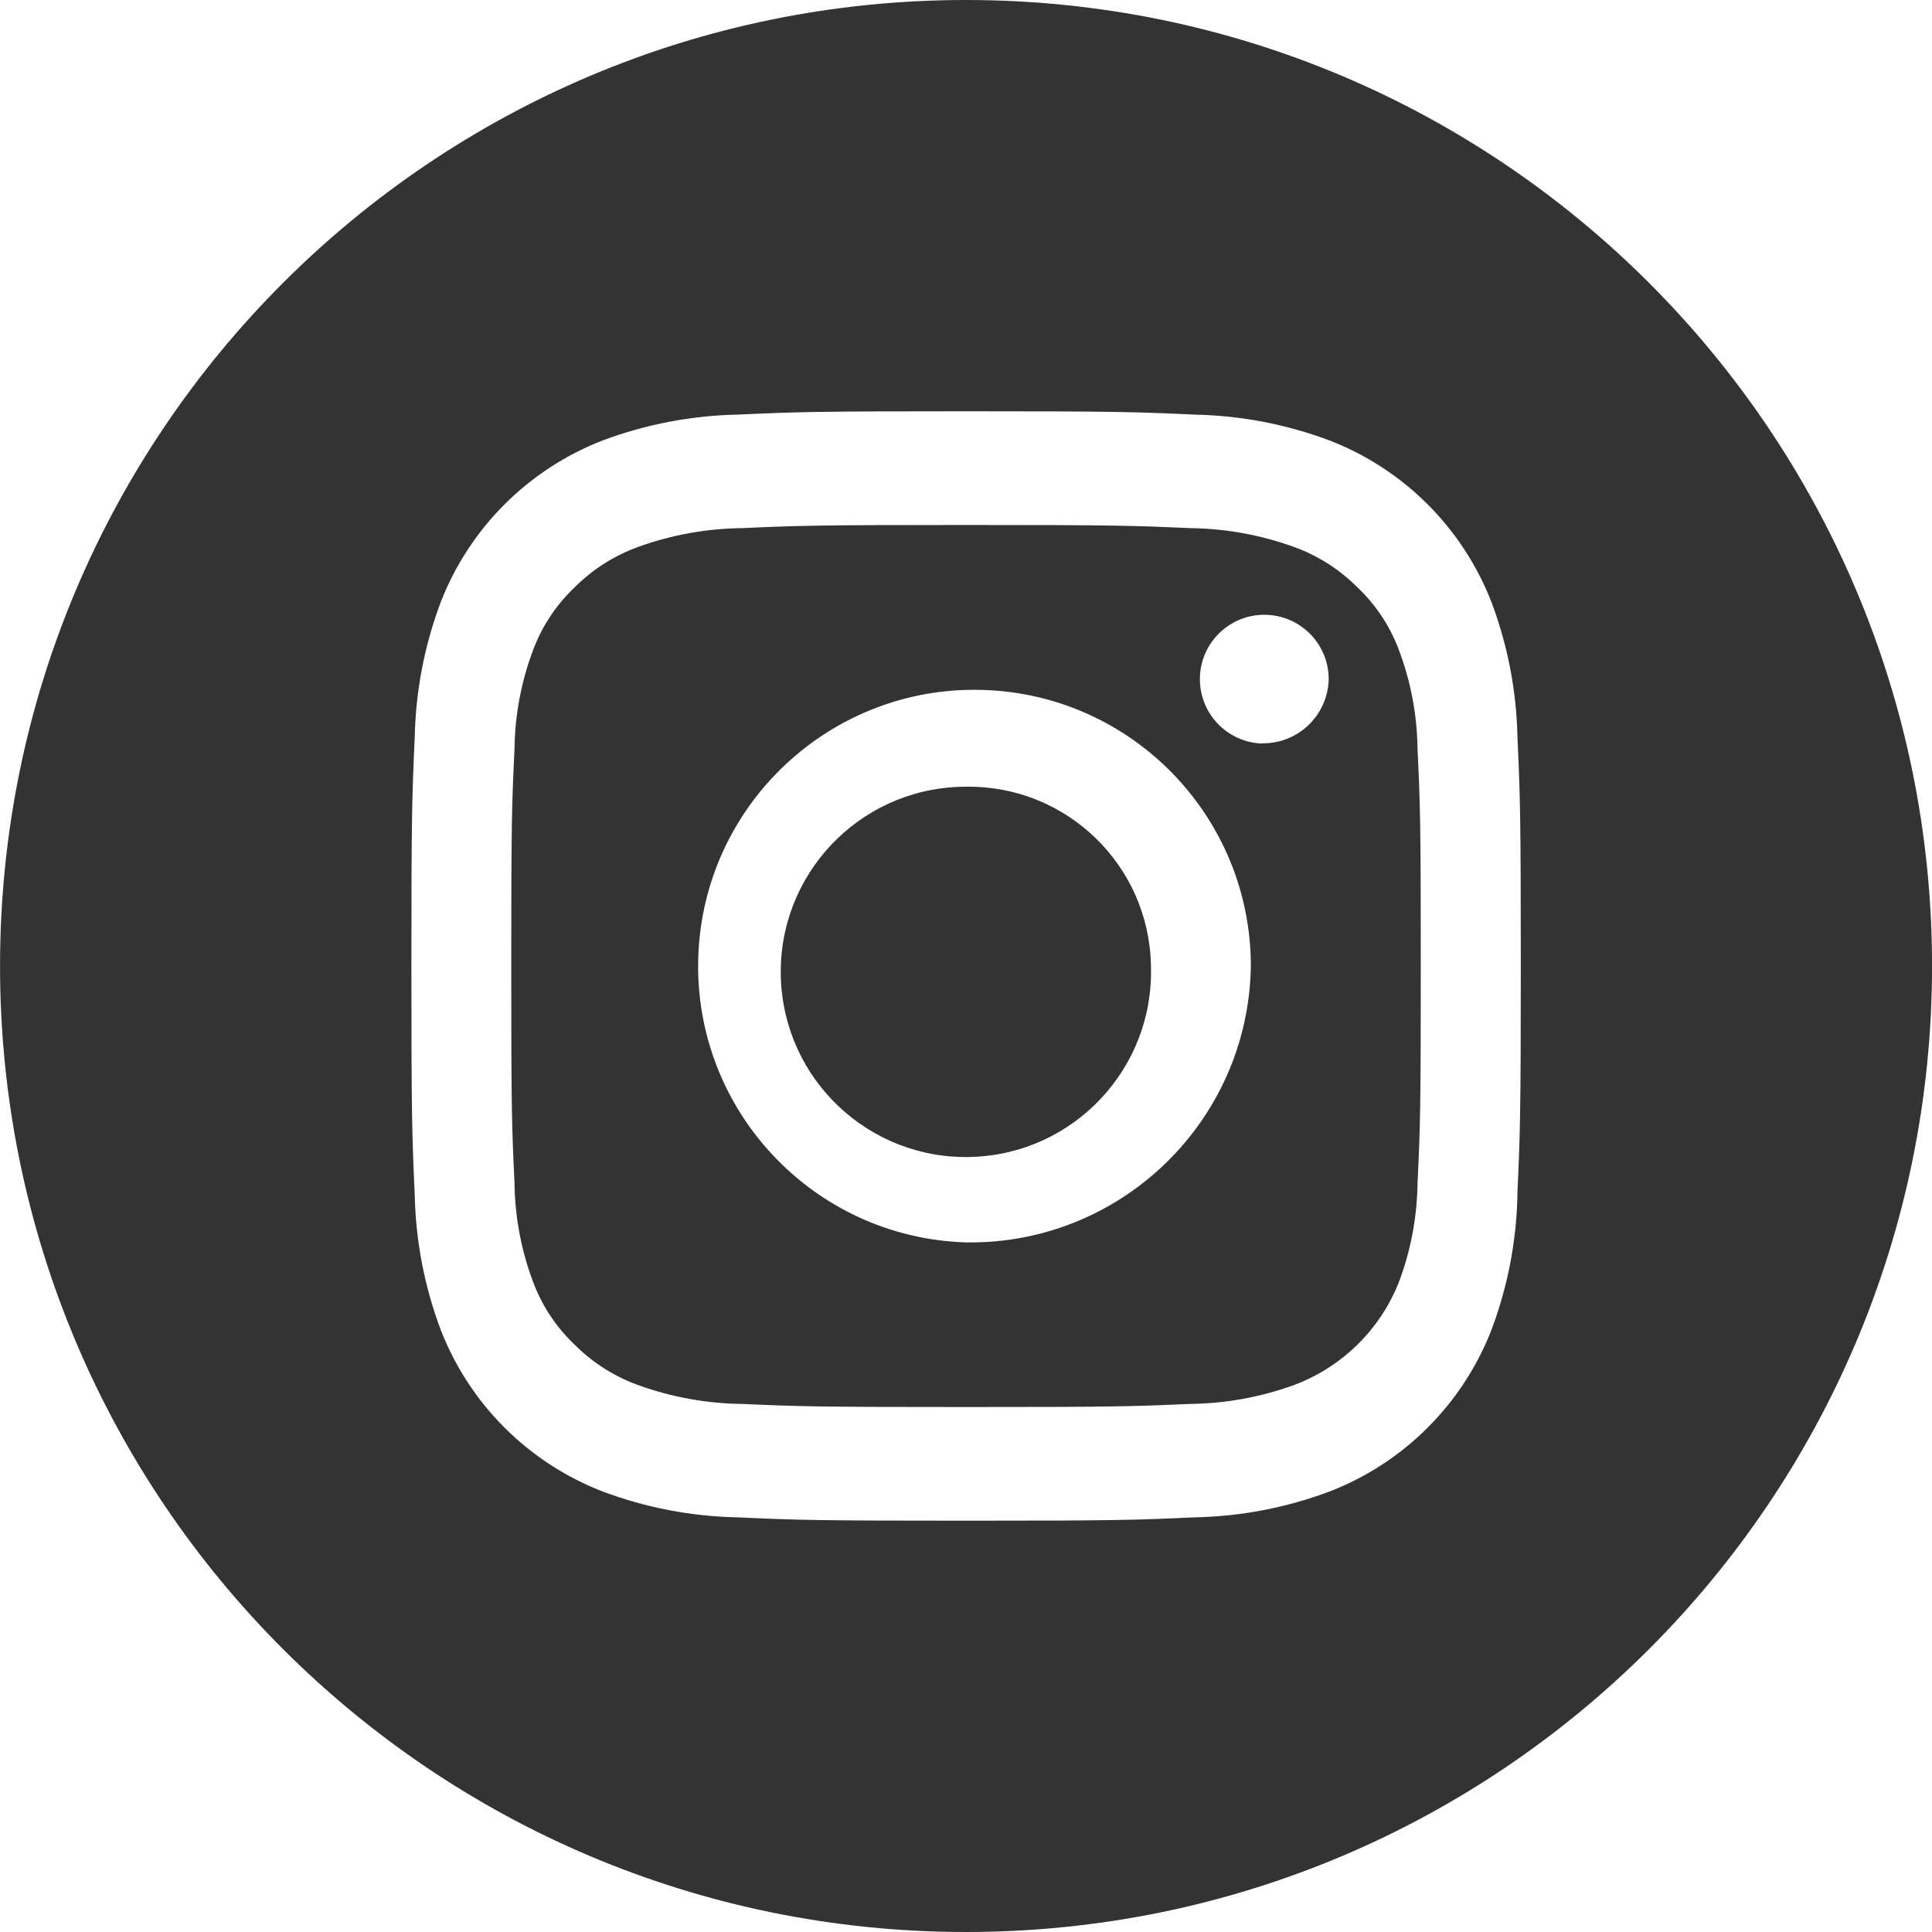
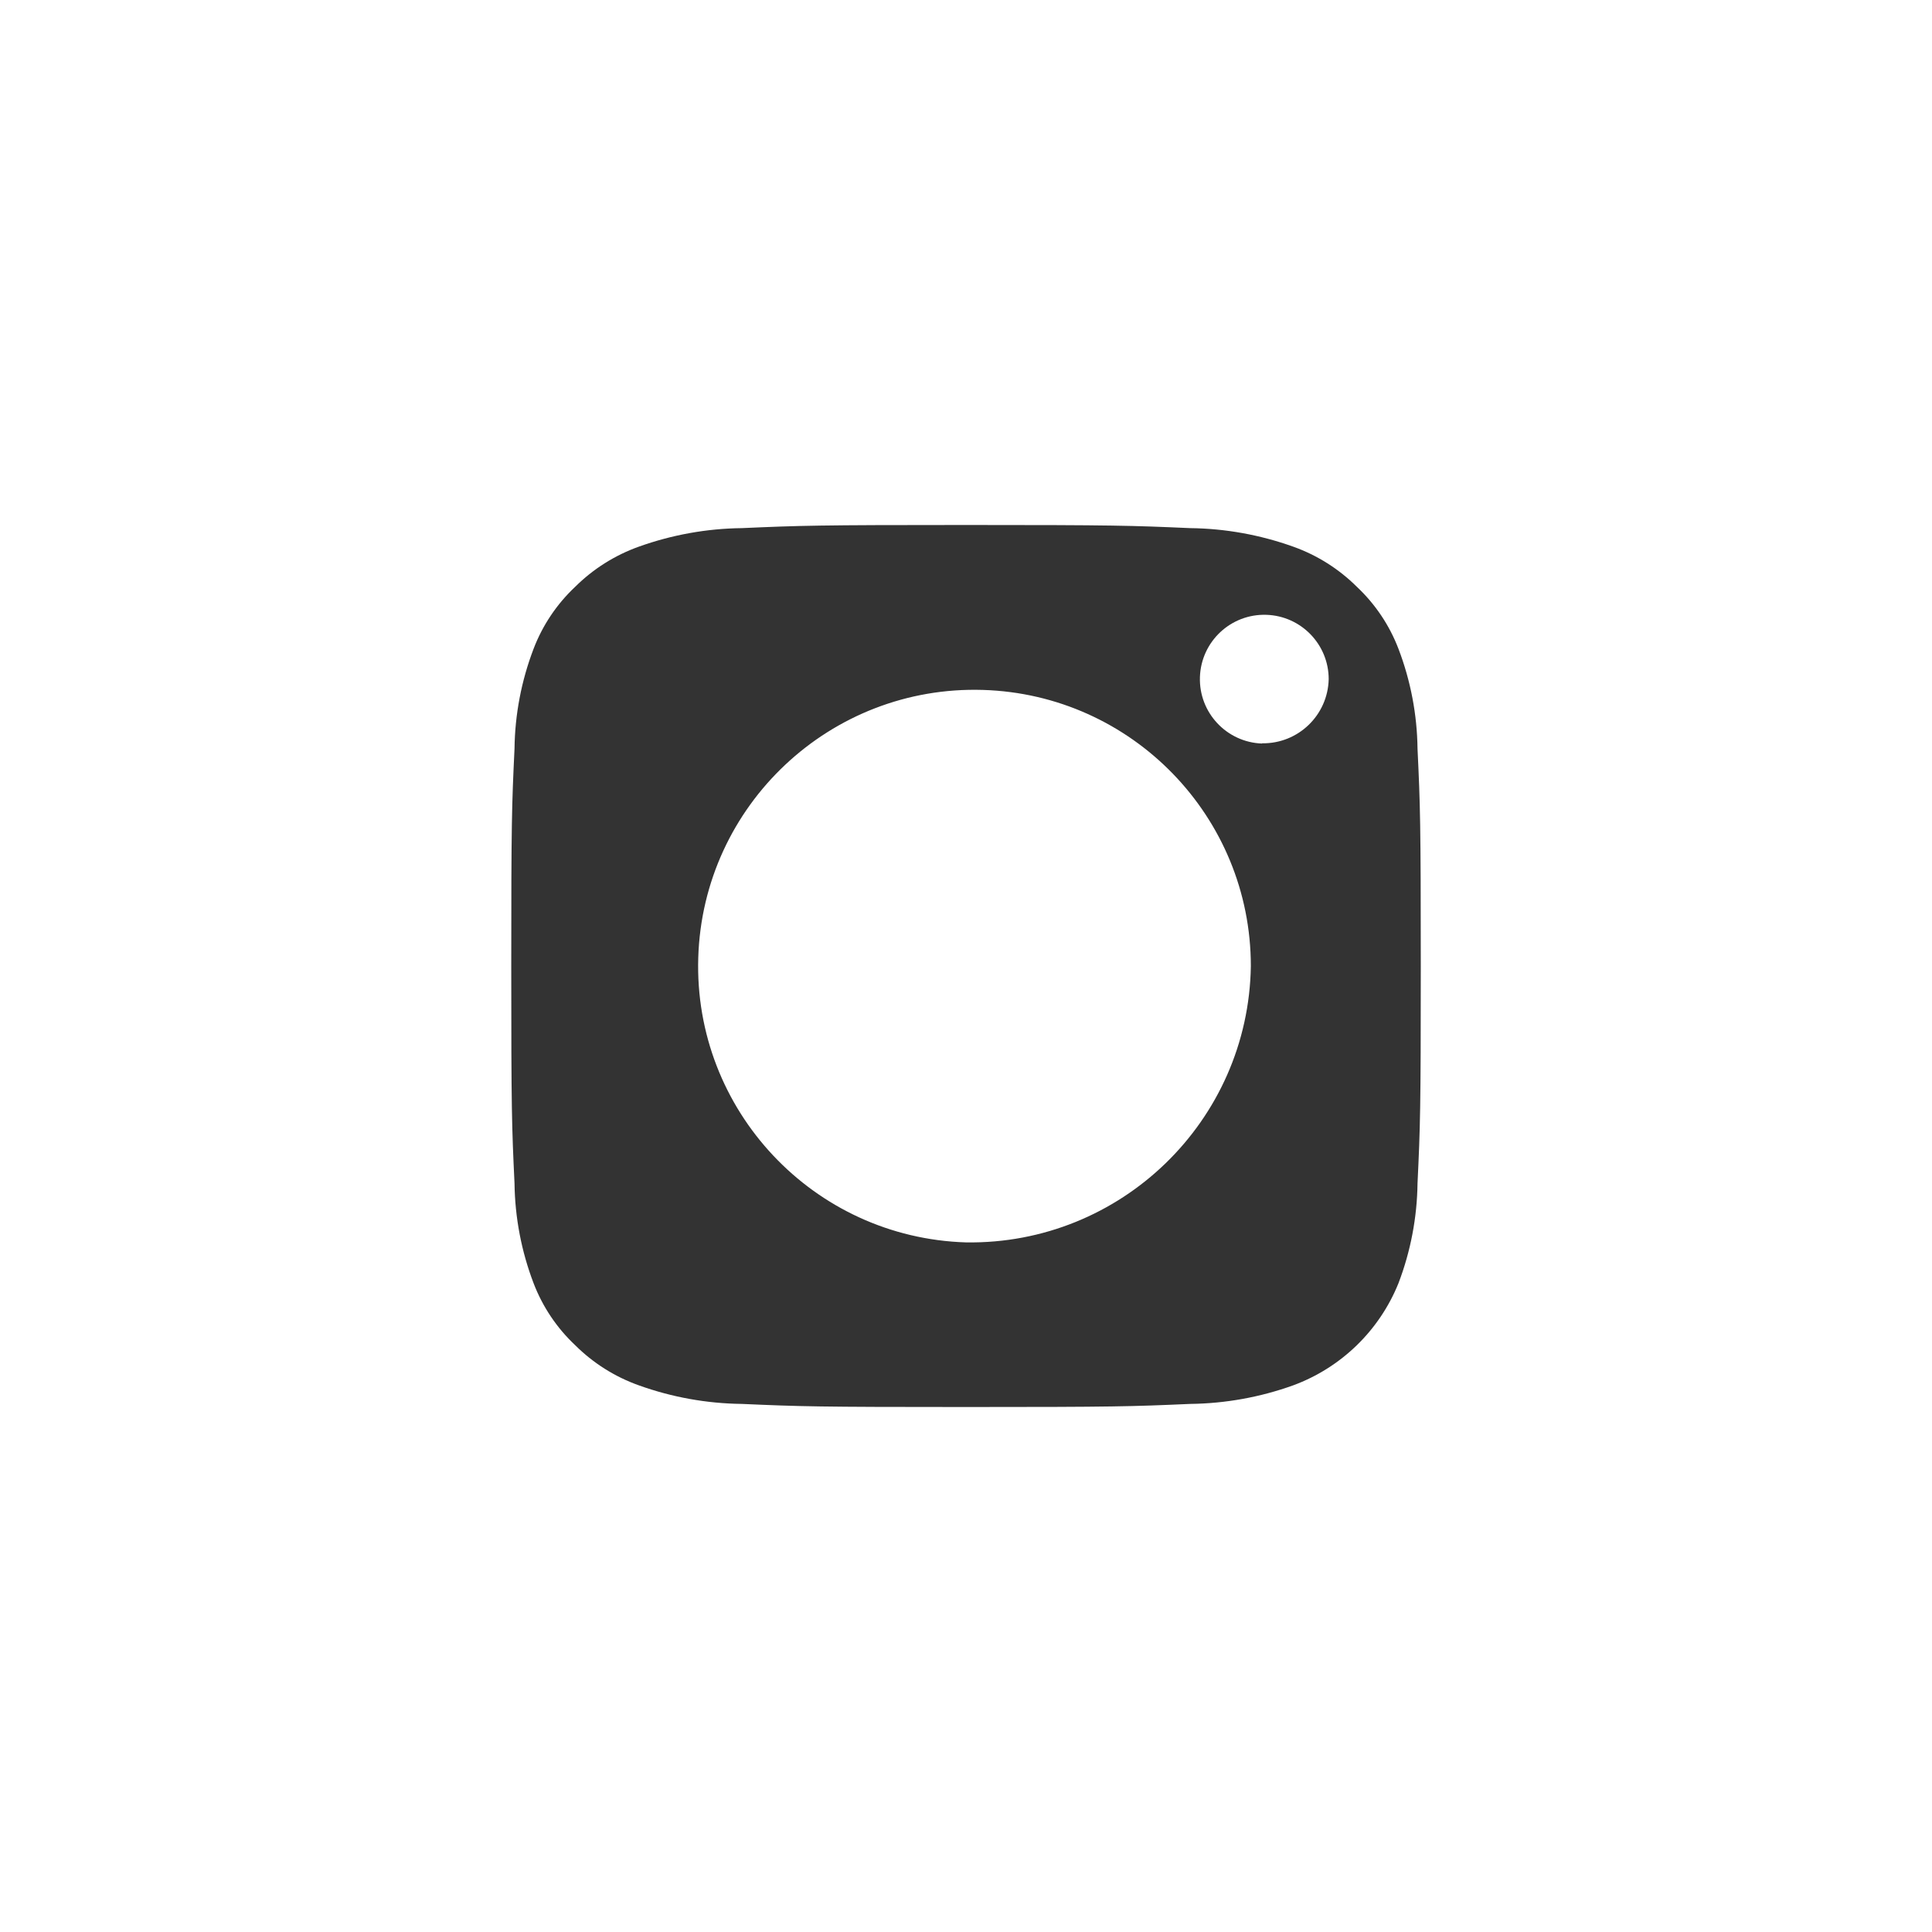
<svg xmlns="http://www.w3.org/2000/svg" version="1.1" id="Layer_1" x="0px" y="0px" width="48px" height="48px" viewBox="0 0 48 48" enable-background="new 0 0 48 48" xml:space="preserve">
  <g>
    <g id="icn-social-instagram-white">
      <g id="Group_18258">
-         <path id="Path_15407" fill="#333333" d="M28.595,24.001c0.08,2.539-1.913,4.663-4.453,4.743S19.48,26.83,19.4,24.291     s1.913-4.663,4.453-4.743c0.05-0.002,0.099-0.002,0.149-0.002C26.499,19.509,28.556,21.503,28.595,24.001z" />
        <path id="Path_15408" fill="#333333" d="M34.744,16.118c-0.223-0.583-0.576-1.109-1.031-1.537c-0.448-0.446-0.989-0.788-1.585-1     c-0.822-0.294-1.686-0.45-2.559-0.46c-1.453-0.064-1.889-0.078-5.568-0.078s-4.116,0.014-5.569,0.078     c-0.873,0.01-1.737,0.166-2.559,0.46c-0.596,0.213-1.137,0.554-1.585,1c-0.455,0.428-0.808,0.953-1.031,1.537     c-0.303,0.793-0.464,1.633-0.474,2.482c-0.067,1.409-0.081,1.832-0.081,5.4s0.014,3.992,0.081,5.4     c0.011,0.849,0.171,1.689,0.474,2.482c0.223,0.583,0.576,1.109,1.031,1.537c0.448,0.447,0.989,0.788,1.585,1     c0.821,0.295,1.686,0.451,2.559,0.461c1.453,0.064,1.888,0.077,5.568,0.077s4.117-0.013,5.569-0.077     c0.873-0.01,1.738-0.166,2.559-0.461c1.191-0.439,2.141-1.36,2.616-2.536c0.303-0.793,0.463-1.633,0.474-2.482     c0.067-1.409,0.081-1.832,0.081-5.4s-0.014-3.992-0.081-5.4C35.208,17.752,35.047,16.911,34.744,16.118z M24.001,30.867     c-3.79-0.116-6.769-3.283-6.653-7.073c0.116-3.79,3.283-6.769,7.073-6.653c3.708,0.113,6.656,3.152,6.656,6.863     C31.017,27.853,27.85,30.924,24.001,30.867z M31.357,18.473c-0.883-0.03-1.575-0.77-1.545-1.653     c0.03-0.883,0.77-1.575,1.653-1.545c0.862,0.029,1.546,0.736,1.546,1.598c-0.02,0.896-0.758,1.607-1.654,1.594     C31.357,18.467,31.357,18.473,31.357,18.473z" />
-         <path id="Path_15409" fill="#333333" d="M24.001,0c-13.255,0-24,10.745-24,24s10.745,24,24,24s24-10.745,24-24S37.256,0,24.001,0     z M37.701,29.682c-0.023,1.143-0.24,2.274-0.641,3.345c-0.715,1.851-2.179,3.315-4.03,4.03c-1.071,0.401-2.202,0.618-3.345,0.641     c-1.47,0.067-1.939,0.083-5.682,0.083s-4.212-0.016-5.683-0.083c-1.143-0.023-2.274-0.24-3.344-0.641     c-1.852-0.715-3.316-2.178-4.031-4.03c-0.401-1.071-0.618-2.202-0.641-3.345c-0.067-1.47-0.083-1.94-0.083-5.682     s0.016-4.212,0.083-5.682c0.023-1.144,0.24-2.275,0.641-3.346c0.716-1.851,2.18-3.314,4.03-4.03     c1.071-0.401,2.202-0.617,3.345-0.641c1.47-0.067,1.94-0.083,5.683-0.083s4.212,0.016,5.682,0.083     c1.143,0.023,2.274,0.24,3.345,0.641c1.851,0.716,3.314,2.179,4.03,4.03c0.401,1.071,0.618,2.202,0.641,3.346     c0.067,1.47,0.083,1.939,0.083,5.682s-0.019,4.213-0.086,5.682C37.698,29.682,37.701,29.682,37.701,29.682z" />
      </g>
    </g>
  </g>
</svg>